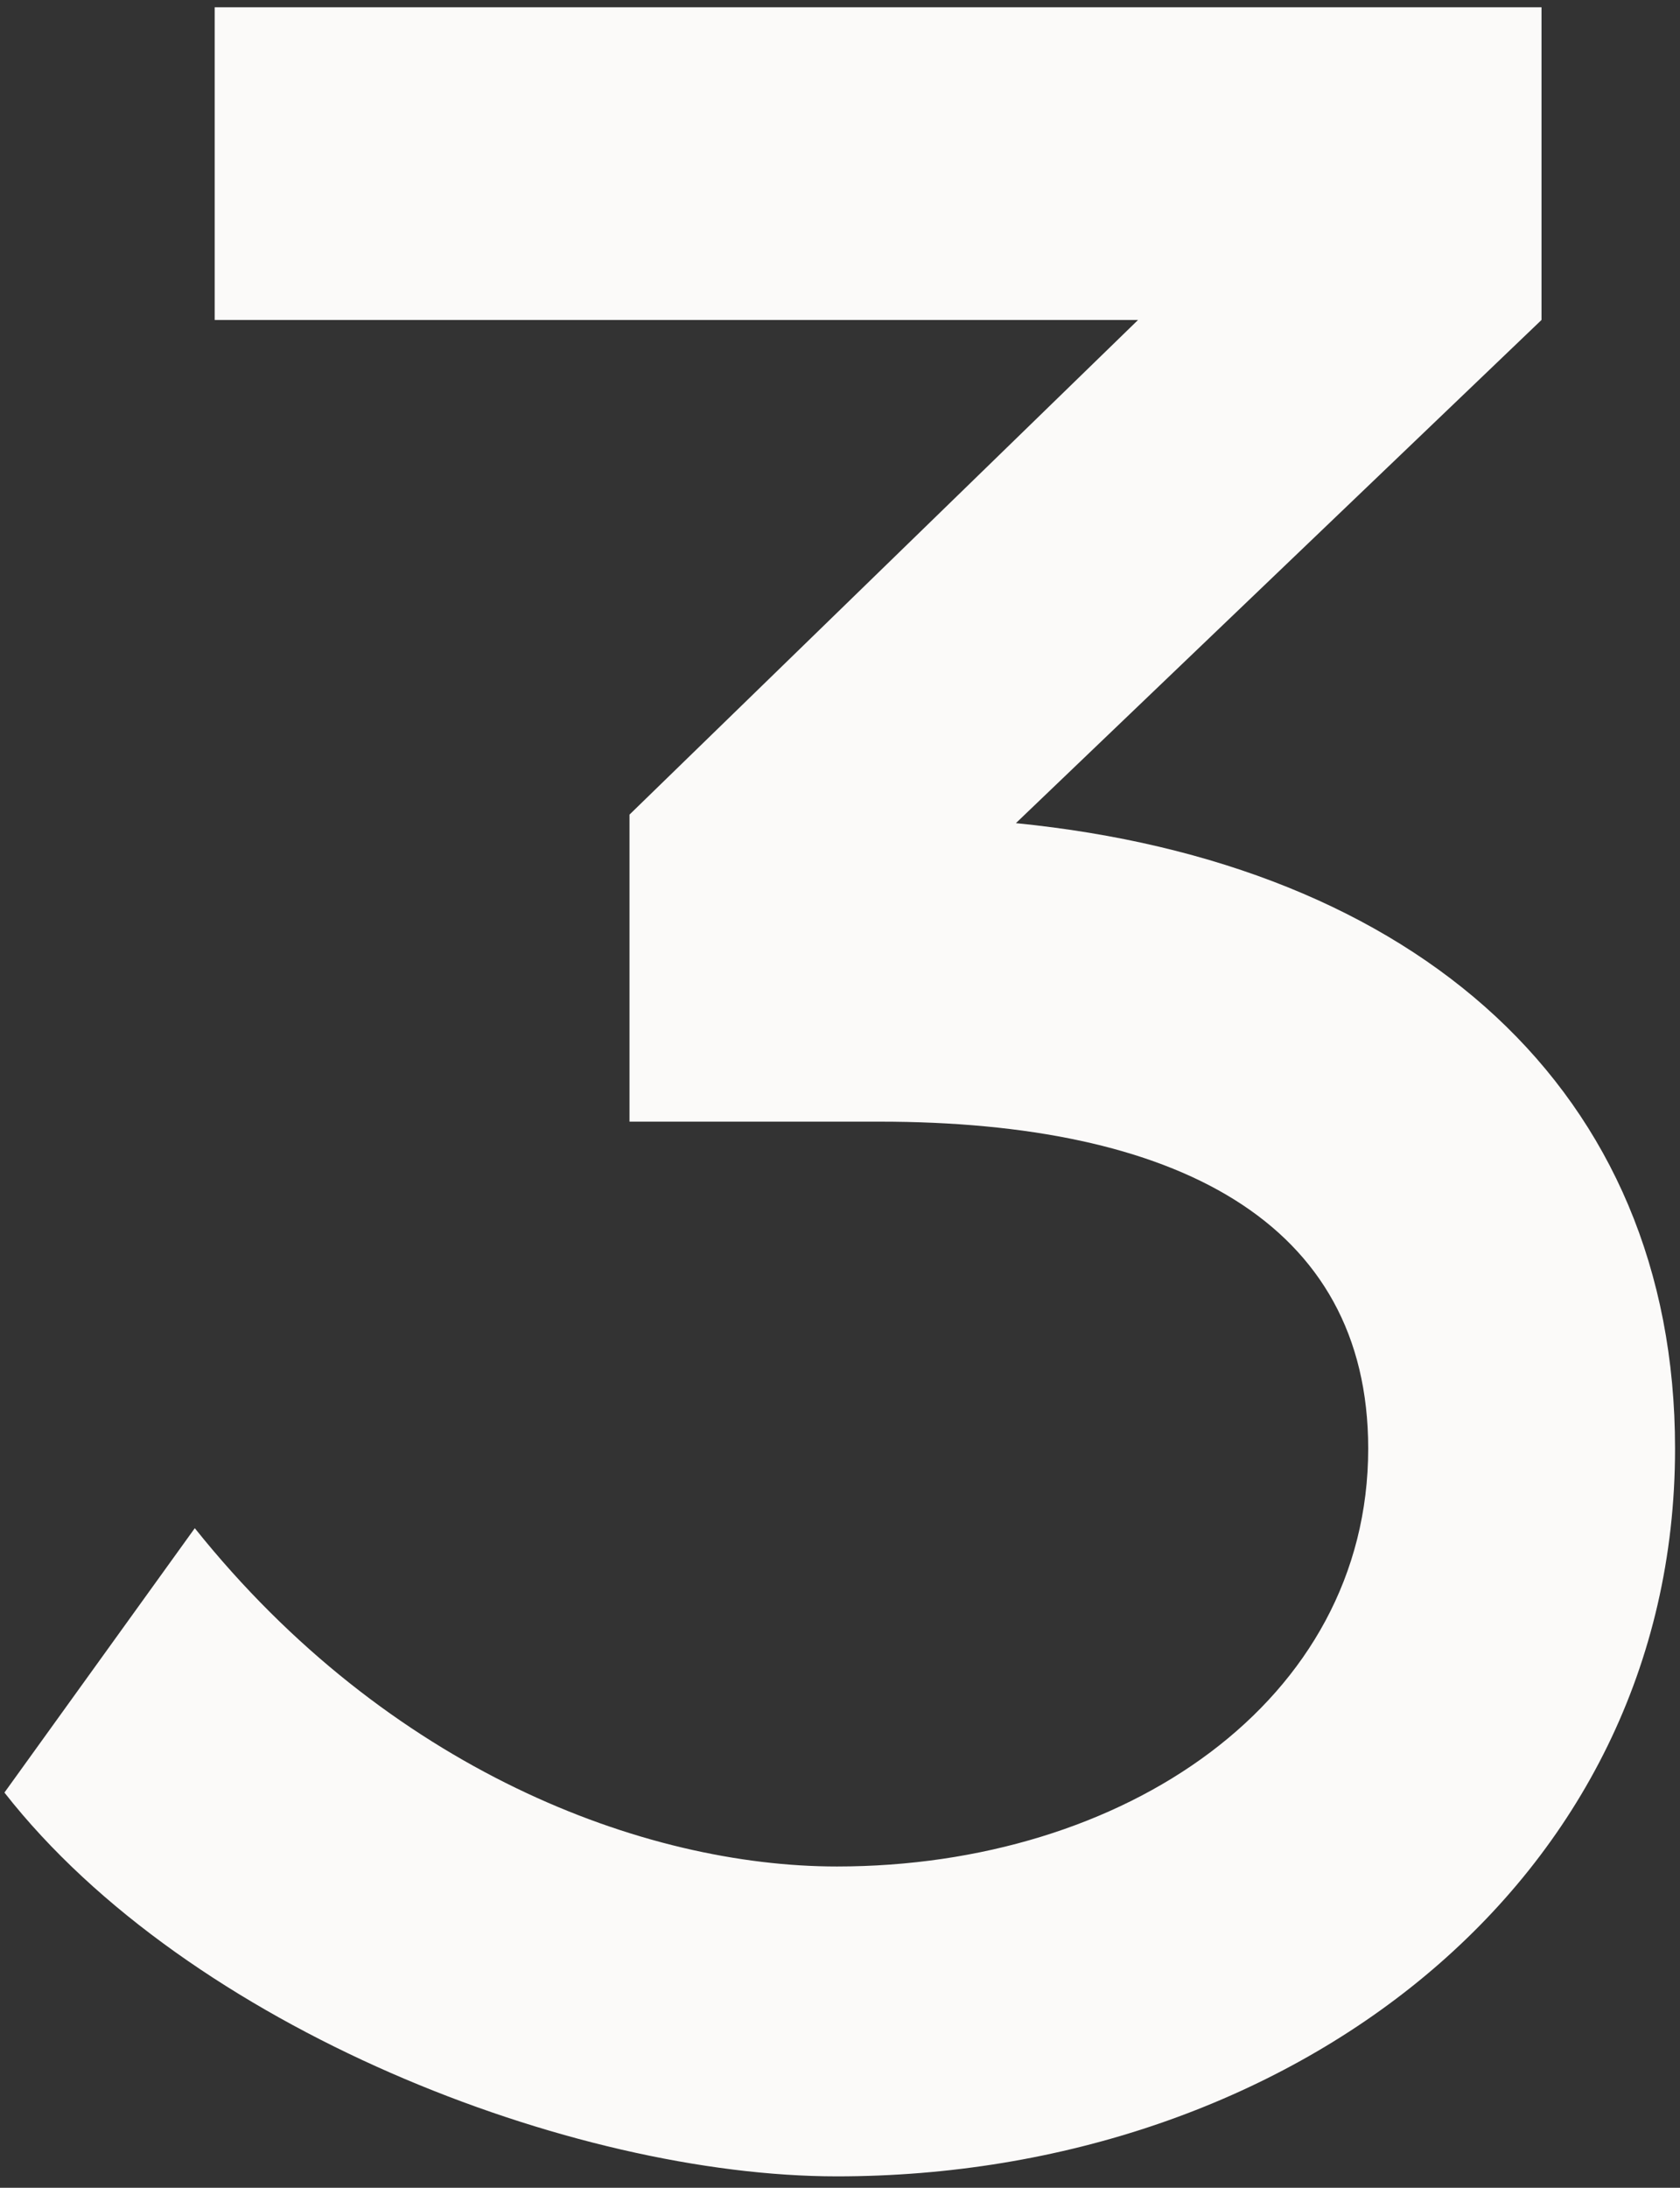
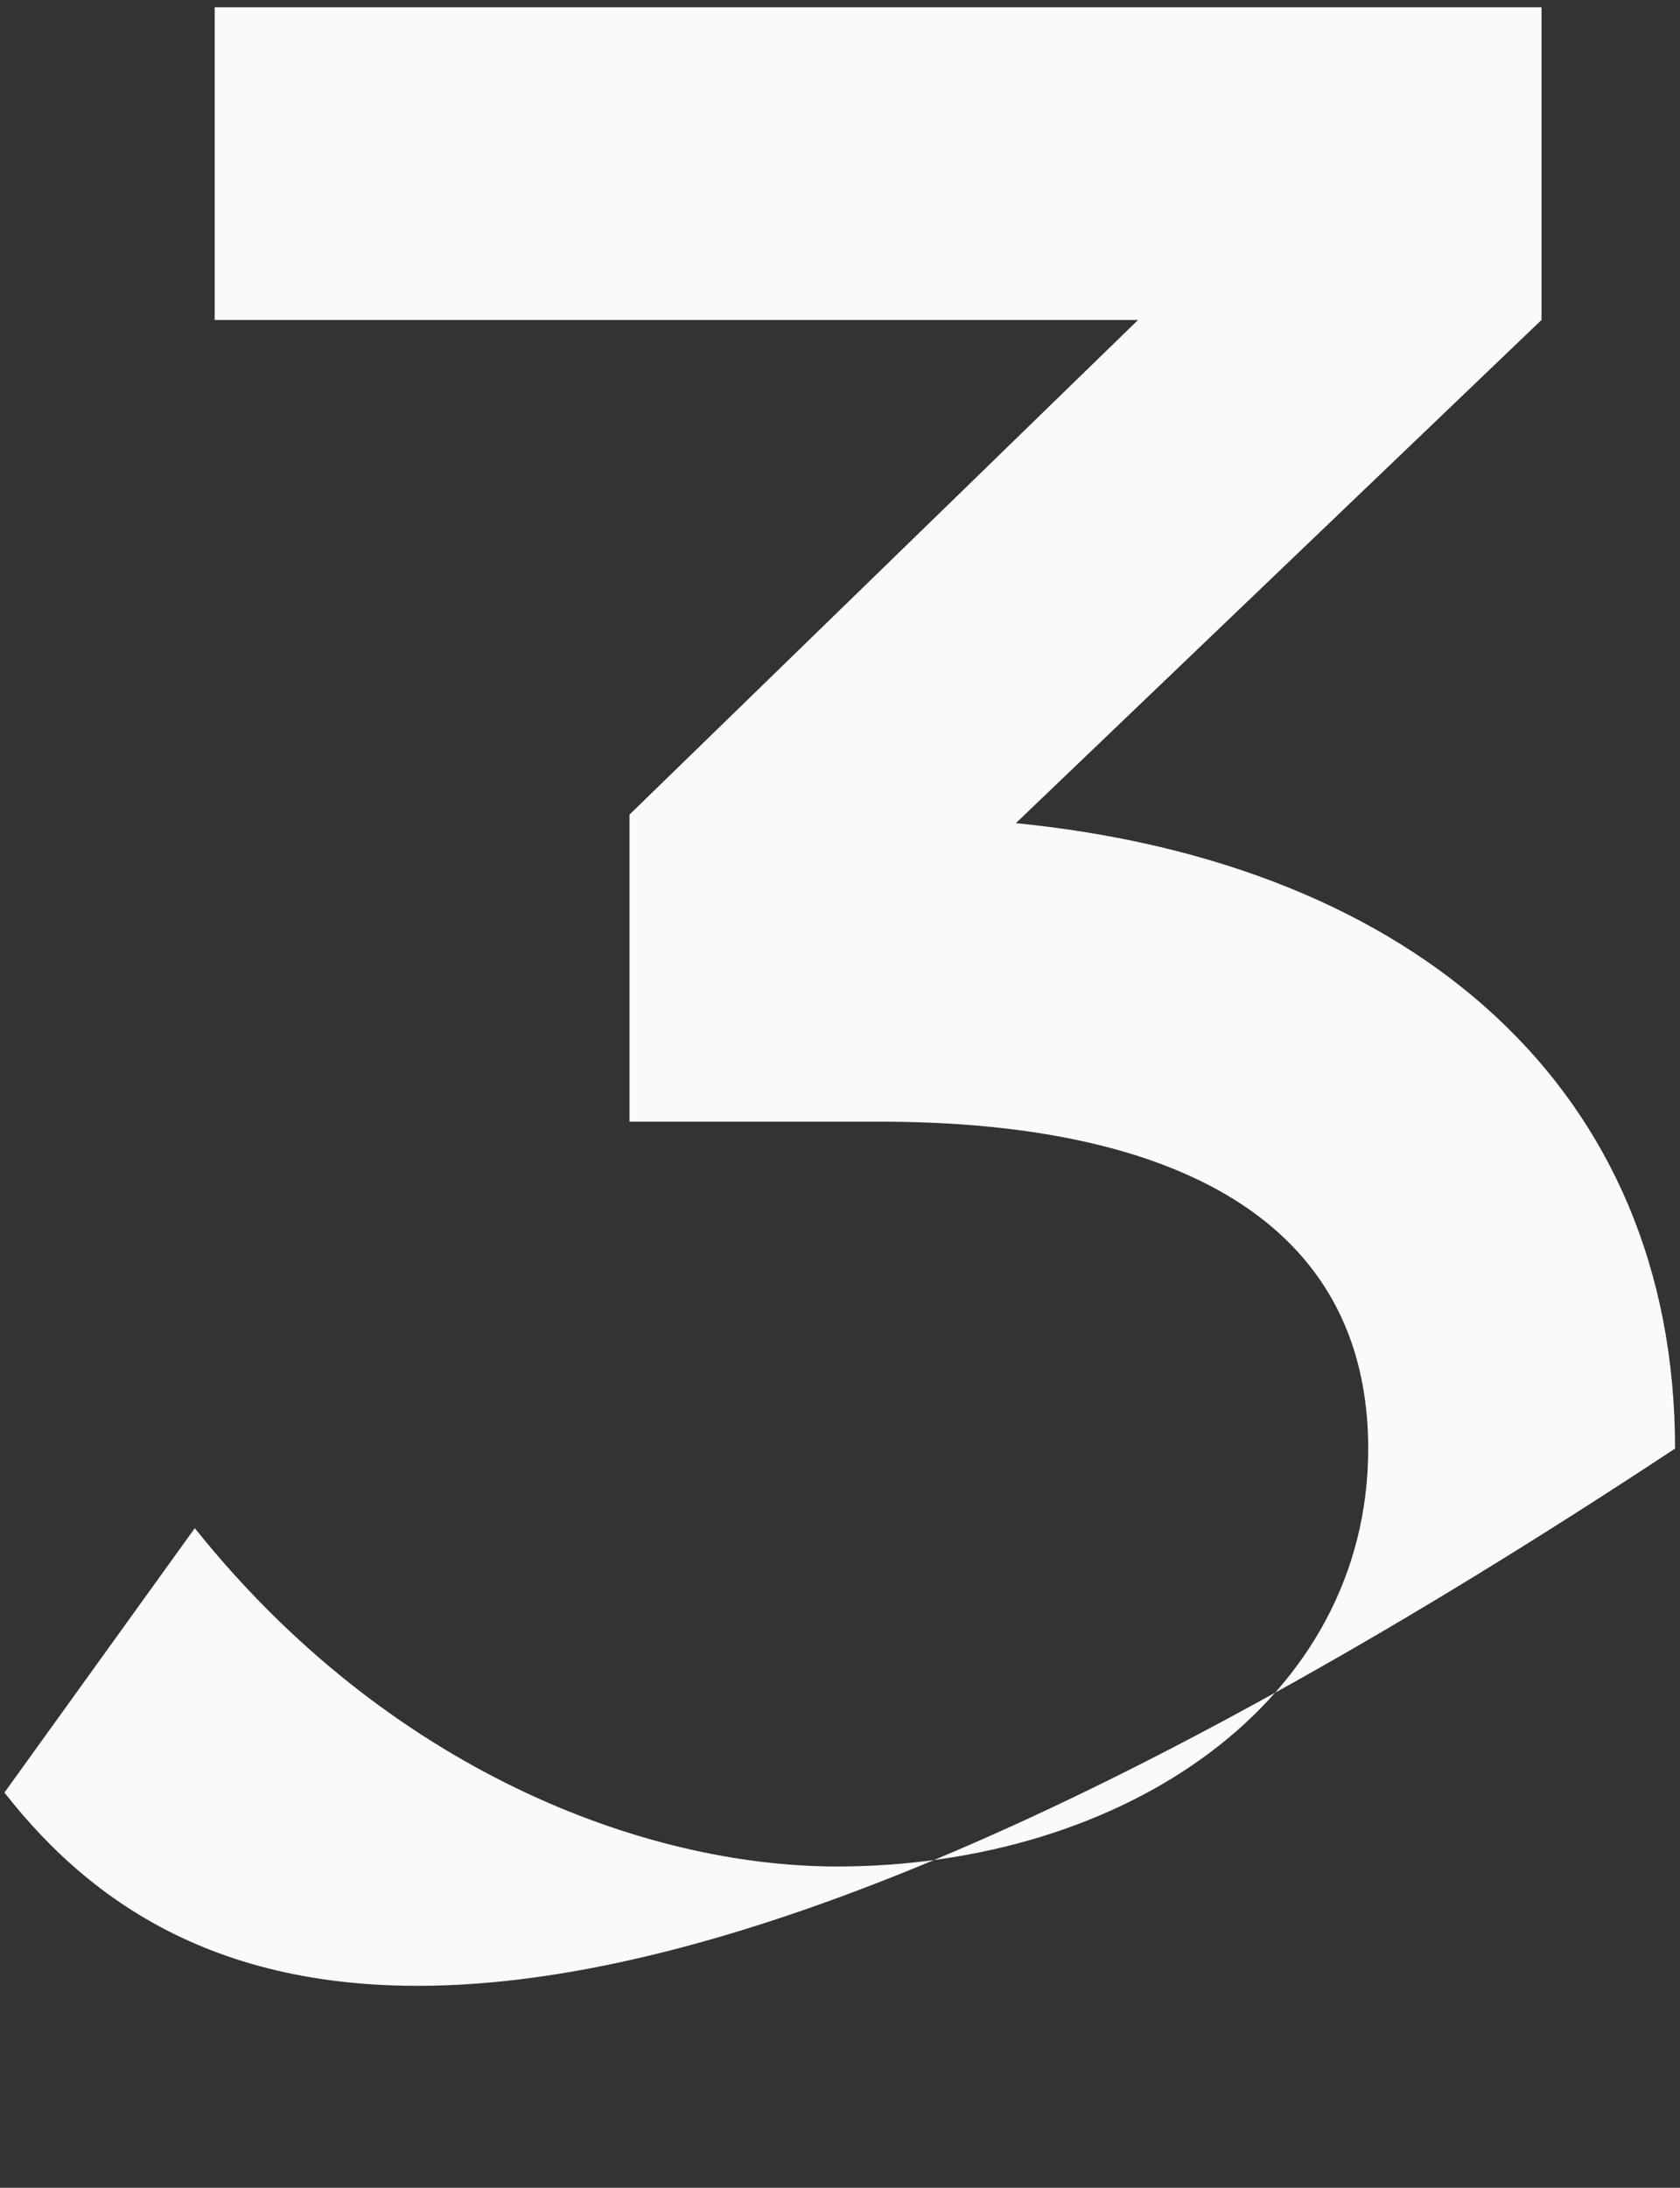
<svg xmlns="http://www.w3.org/2000/svg" width="136" height="177" viewBox="0 0 136 177" fill="none">
  <rect x="0" y="0" width="136" height="177" fill="#333333" stroke="none" />
-   <path d="M17.379 25.886V0.586H124.789V25.886L82.239 66.596C114.669 69.816 135.599 88.216 135.599 117.196C135.599 152.386 104.319 176.076 67.749 176.076C46.359 176.076 15.309 164.116 0.359 145.026L15.769 123.636C31.409 143.186 52.109 151.006 67.749 151.006C90.979 151.006 110.759 137.666 110.759 117.196C110.759 98.796 95.119 90.746 71.199 90.746H50.959V65.906L92.129 25.886H17.379Z" fill="#FBFAF9" />
+   <path d="M17.379 25.886V0.586H124.789V25.886L82.239 66.596C114.669 69.816 135.599 88.216 135.599 117.196C46.359 176.076 15.309 164.116 0.359 145.026L15.769 123.636C31.409 143.186 52.109 151.006 67.749 151.006C90.979 151.006 110.759 137.666 110.759 117.196C110.759 98.796 95.119 90.746 71.199 90.746H50.959V65.906L92.129 25.886H17.379Z" fill="#FBFAF9" />
</svg>